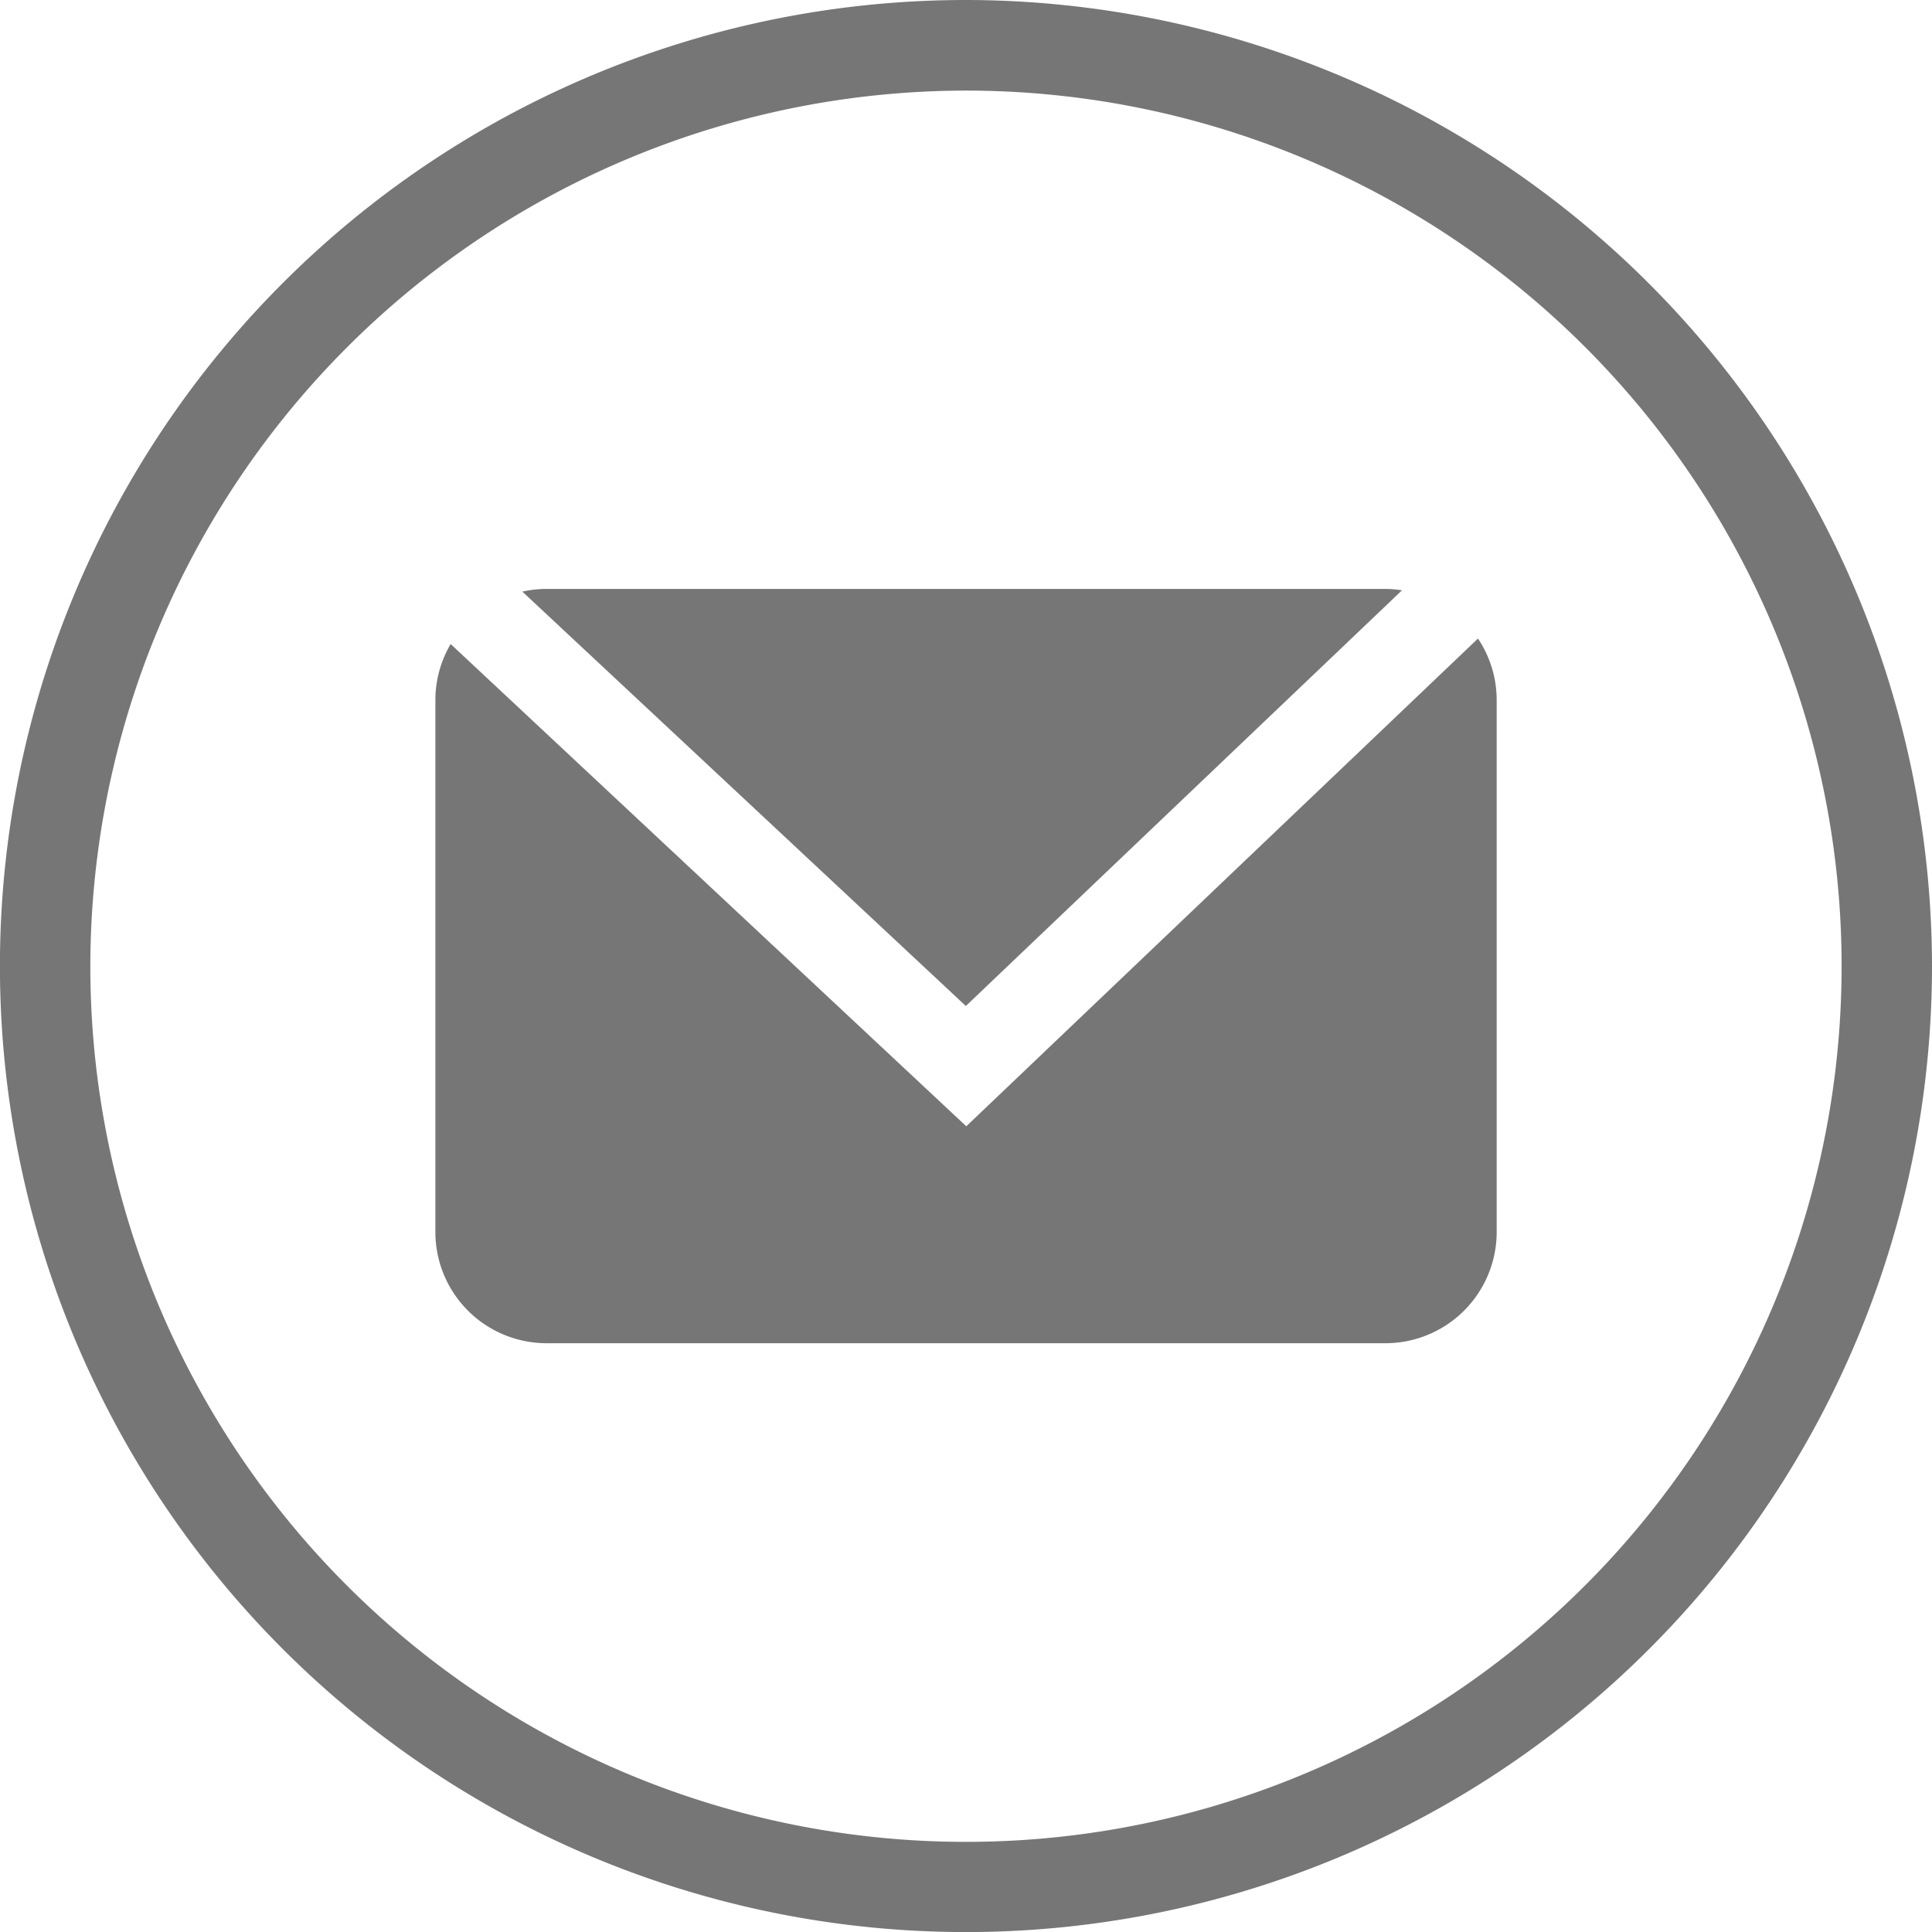
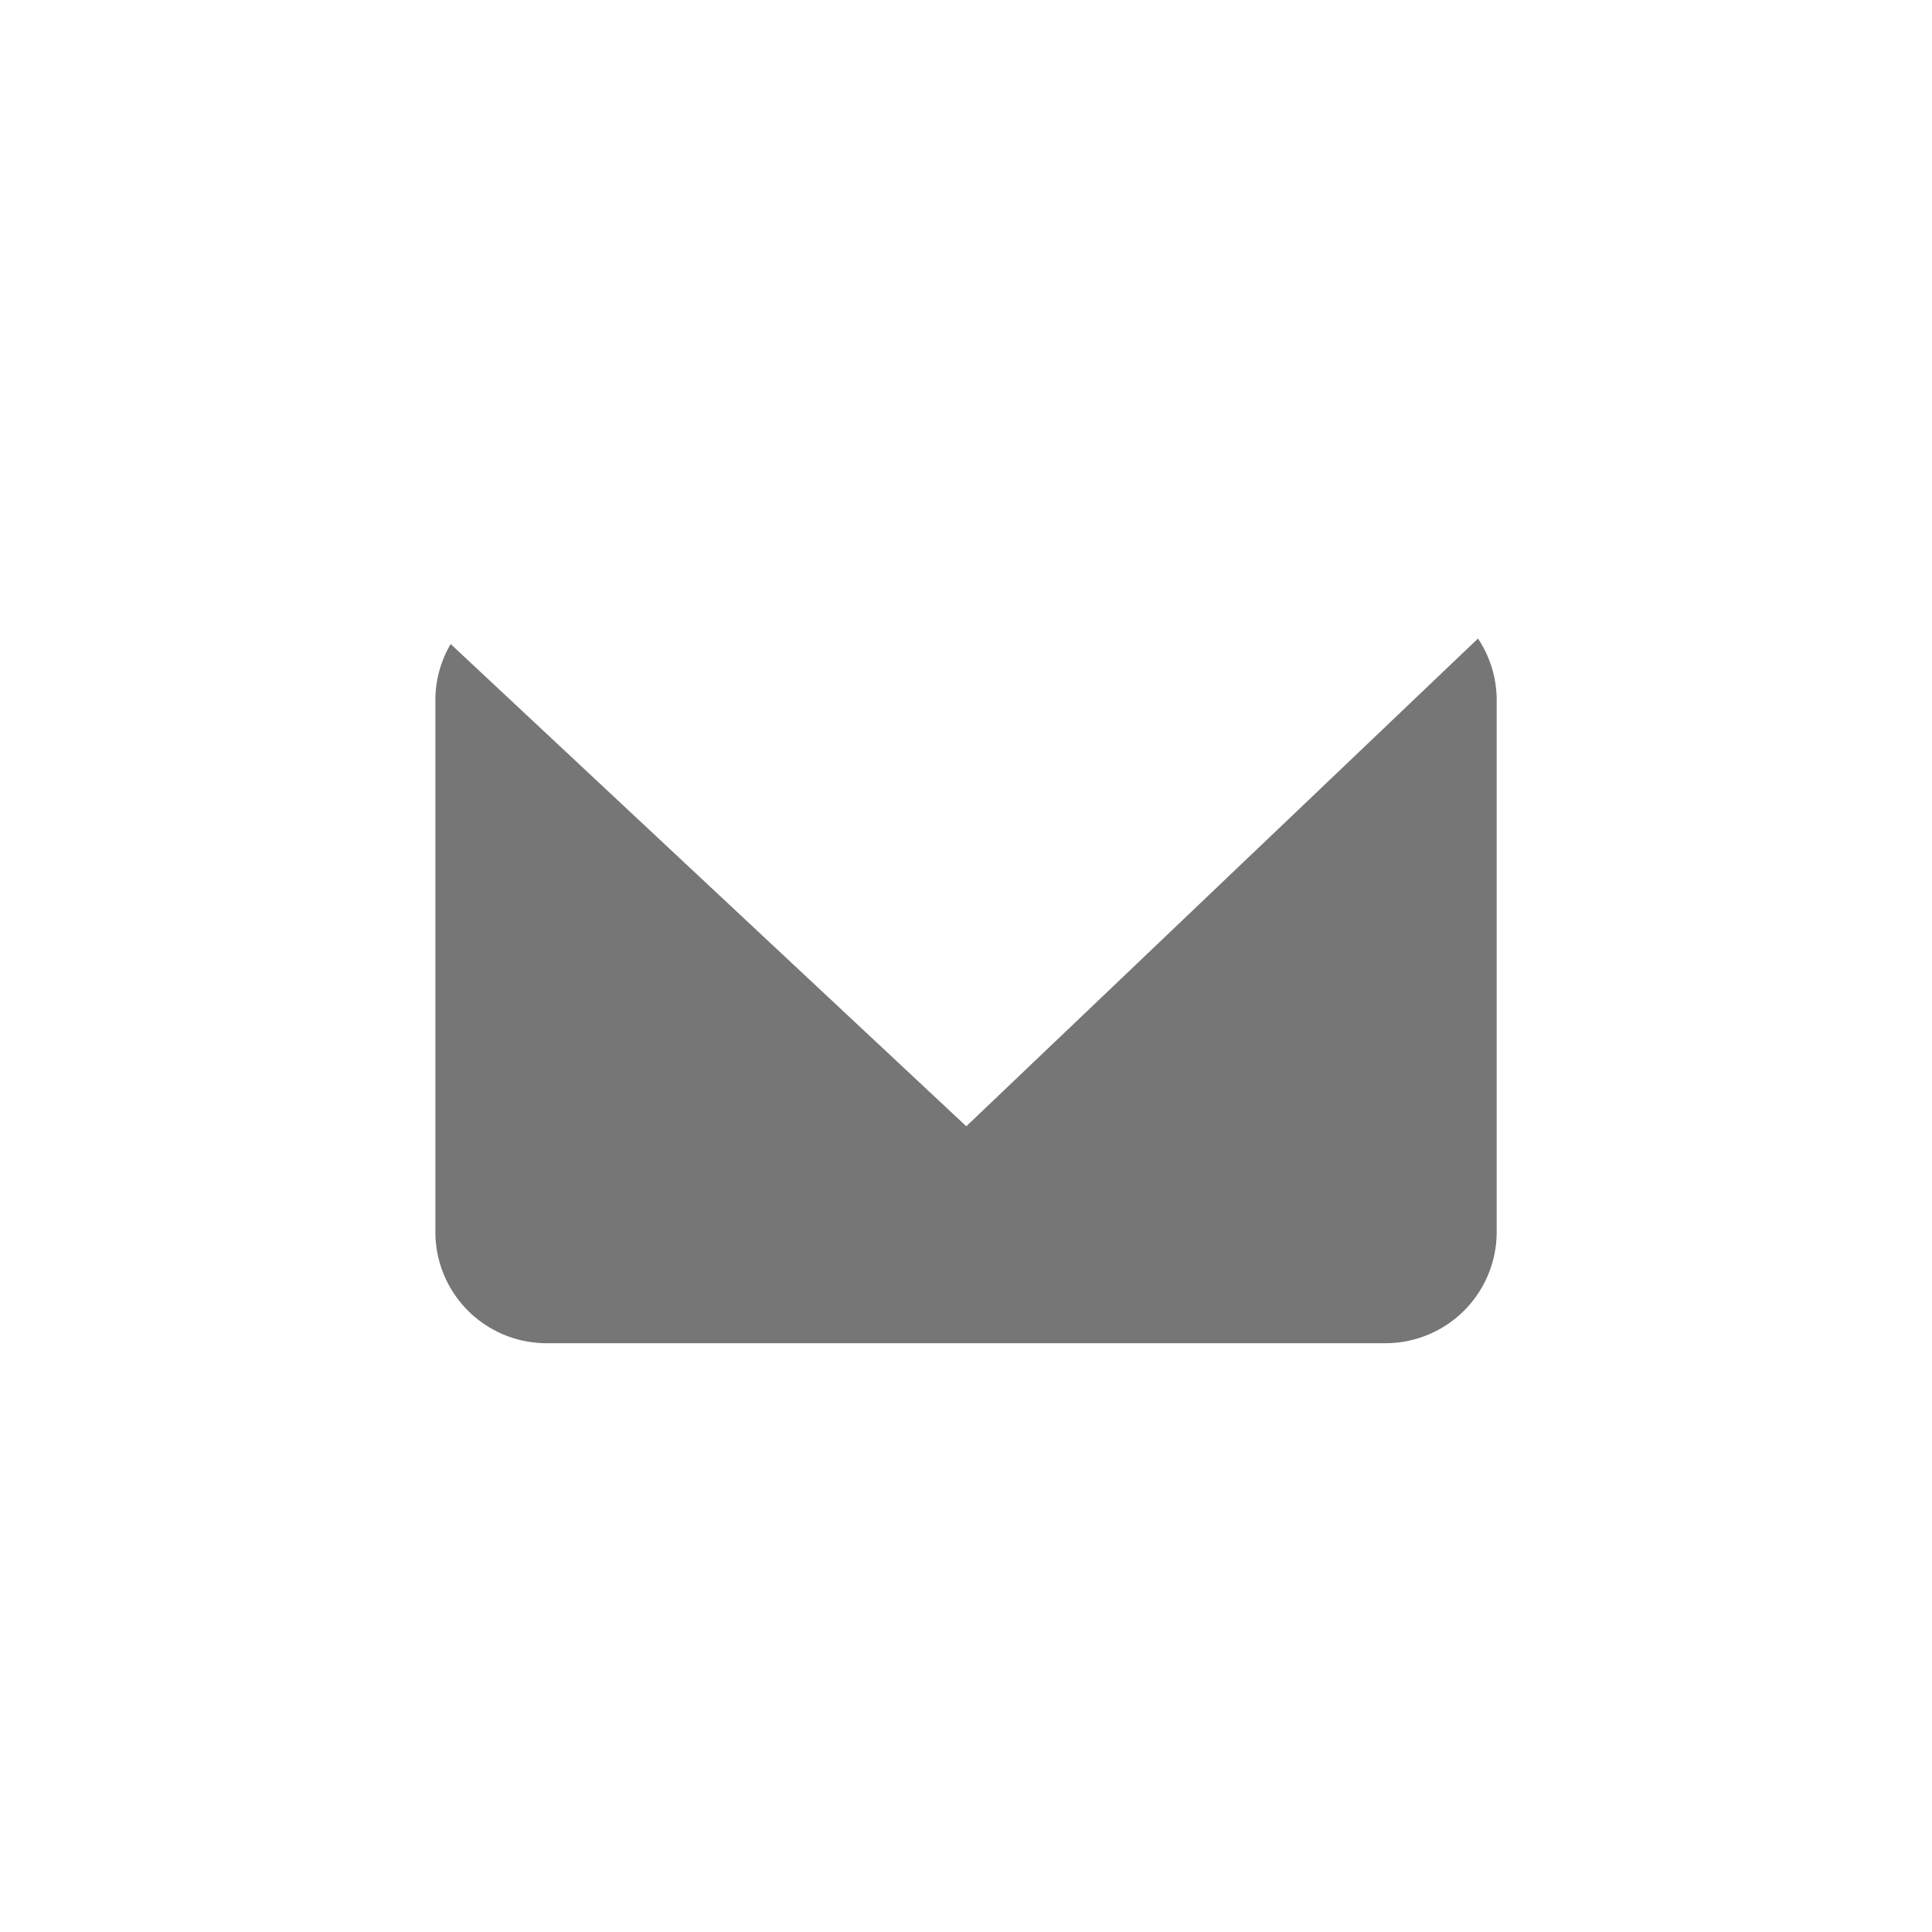
<svg xmlns="http://www.w3.org/2000/svg" width="29.345" height="29.347" viewBox="0 0 29.345 29.347">
  <g id="组_296" data-name="组 296" transform="translate(-1381.101 -7456.431)">
    <g id="组_295" data-name="组 295">
-       <path id="路径_868" data-name="路径 868" d="M1395.773,7457.807a13.3,13.3,0,1,1-13.3,13.3,13.313,13.313,0,0,1,13.3-13.3m0-1.376a14.673,14.673,0,1,0,14.673,14.675,14.691,14.691,0,0,0-14.673-14.675Z" fill="#767676" />
      <g id="组_294" data-name="组 294">
-         <path id="路径_869" data-name="路径 869" d="M1395.771,7471.711l6.625-6.314a1.733,1.733,0,0,0-.253-.021H1389.4a1.7,1.7,0,0,0-.365.041Z" fill="#767676" />
        <path id="路径_870" data-name="路径 870" d="M1395.778,7473.538l-7.832-7.325a1.681,1.681,0,0,0-.232.853v8.077a1.689,1.689,0,0,0,1.69,1.69h12.739a1.69,1.69,0,0,0,1.691-1.69v-8.077a1.682,1.682,0,0,0-.284-.936Z" fill="#767676" />
      </g>
    </g>
  </g>
</svg>